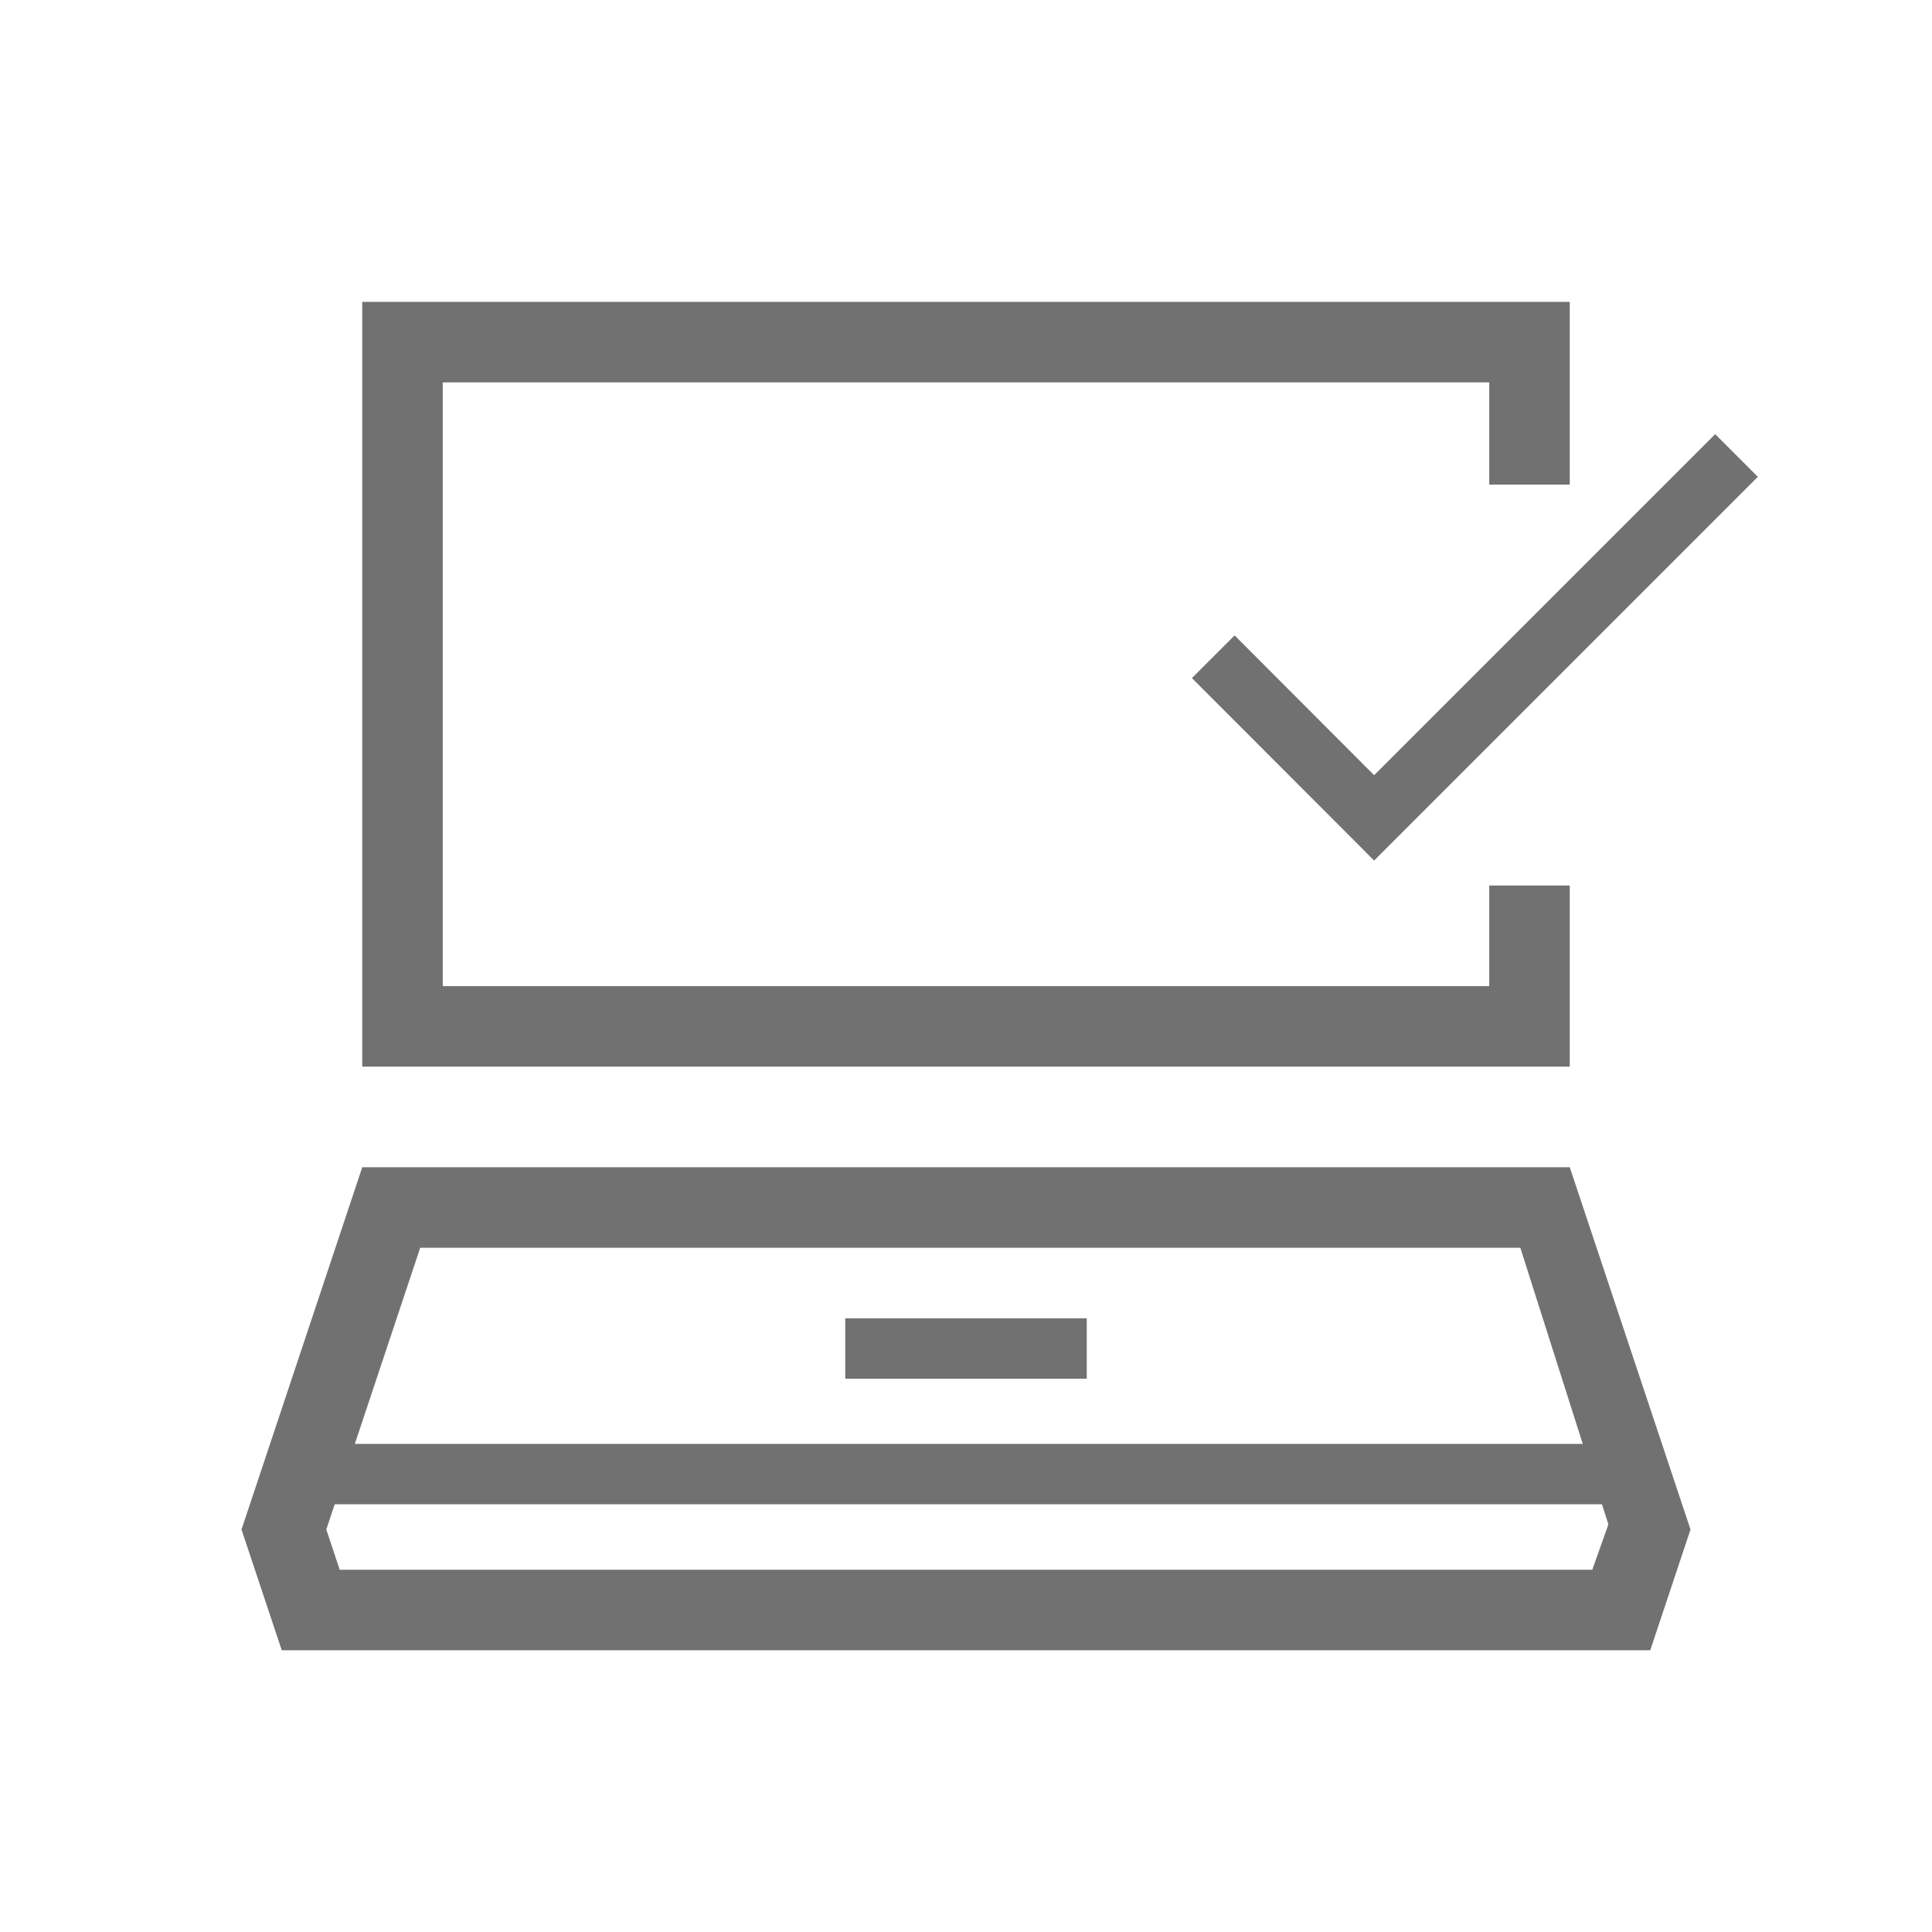
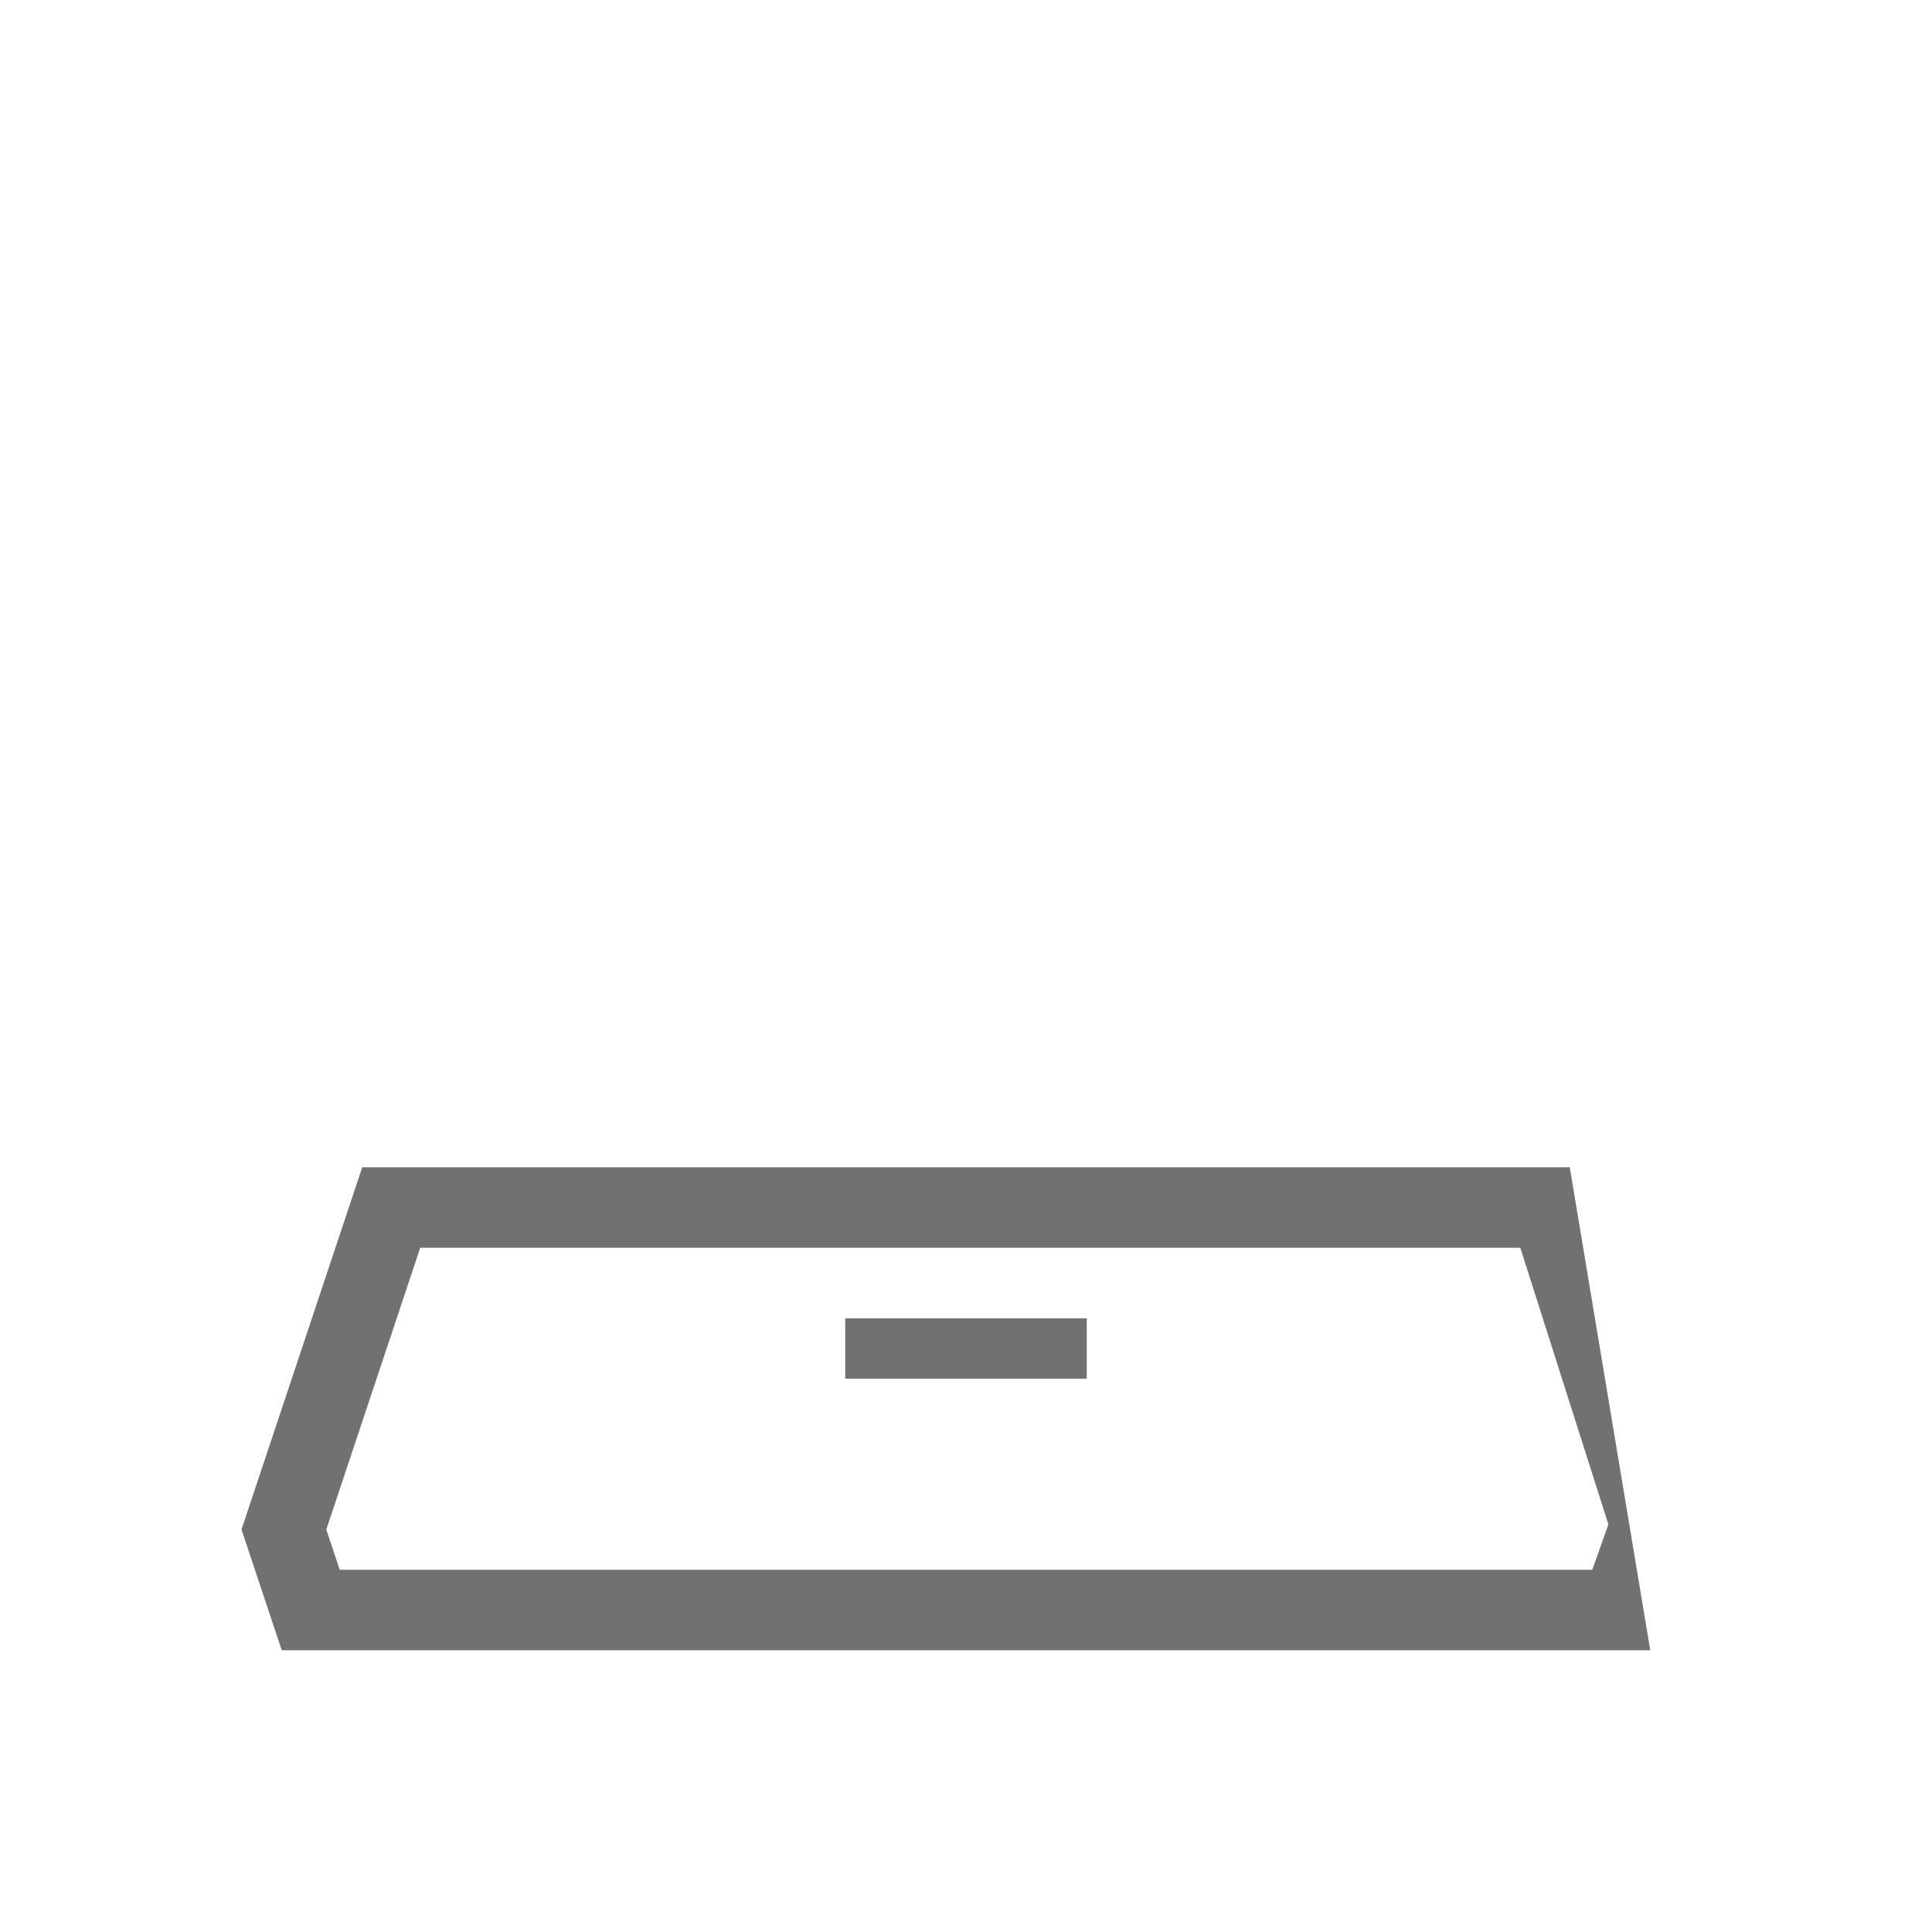
<svg xmlns="http://www.w3.org/2000/svg" viewBox="0 0 72 72">
  <defs>
    <style>.cls-40 {fill: none;}.cls-2{fill:#717171;}</style>
  </defs>
  <title>MyUOP Home</title>
  <g id="Layer_2" data-name="Layer 2">
    <g id="Layer_1-2" data-name="Layer 1">
      <rect class="cls-40" width="72" height="72" />
-       <polygon class="cls-2" points="51.21 32.07 44.42 25.27 46.01 23.68 51.21 28.89 63.92 16.18 65.51 17.77 51.21 32.07" />
-       <path class="cls-2" d="M56.54,46.13l3.4,10.68-.6,1.69H12.66l-.5-1.5,3.5-10.5H56.74m1.76-3h-45L9,57l1.5,4.5h51L63,57,58.5,43.5Z" />
-       <rect class="cls-2" x="10.5" y="53.81" width="51" height="2.25" />
+       <path class="cls-2" d="M56.54,46.13l3.4,10.68-.6,1.69H12.66l-.5-1.5,3.5-10.5H56.74m1.76-3h-45L9,57l1.5,4.5h51Z" />
      <rect class="cls-2" x="31.5" y="49.13" width="9" height="2.25" />
-       <polygon class="cls-2" points="55.5 33 55.5 36.75 16.5 36.75 16.5 14.25 55.5 14.25 55.5 18.06 58.5 18.06 58.5 11.25 13.5 11.25 13.5 39.75 58.5 39.75 58.5 33 55.5 33" />
    </g>
  </g>
</svg>